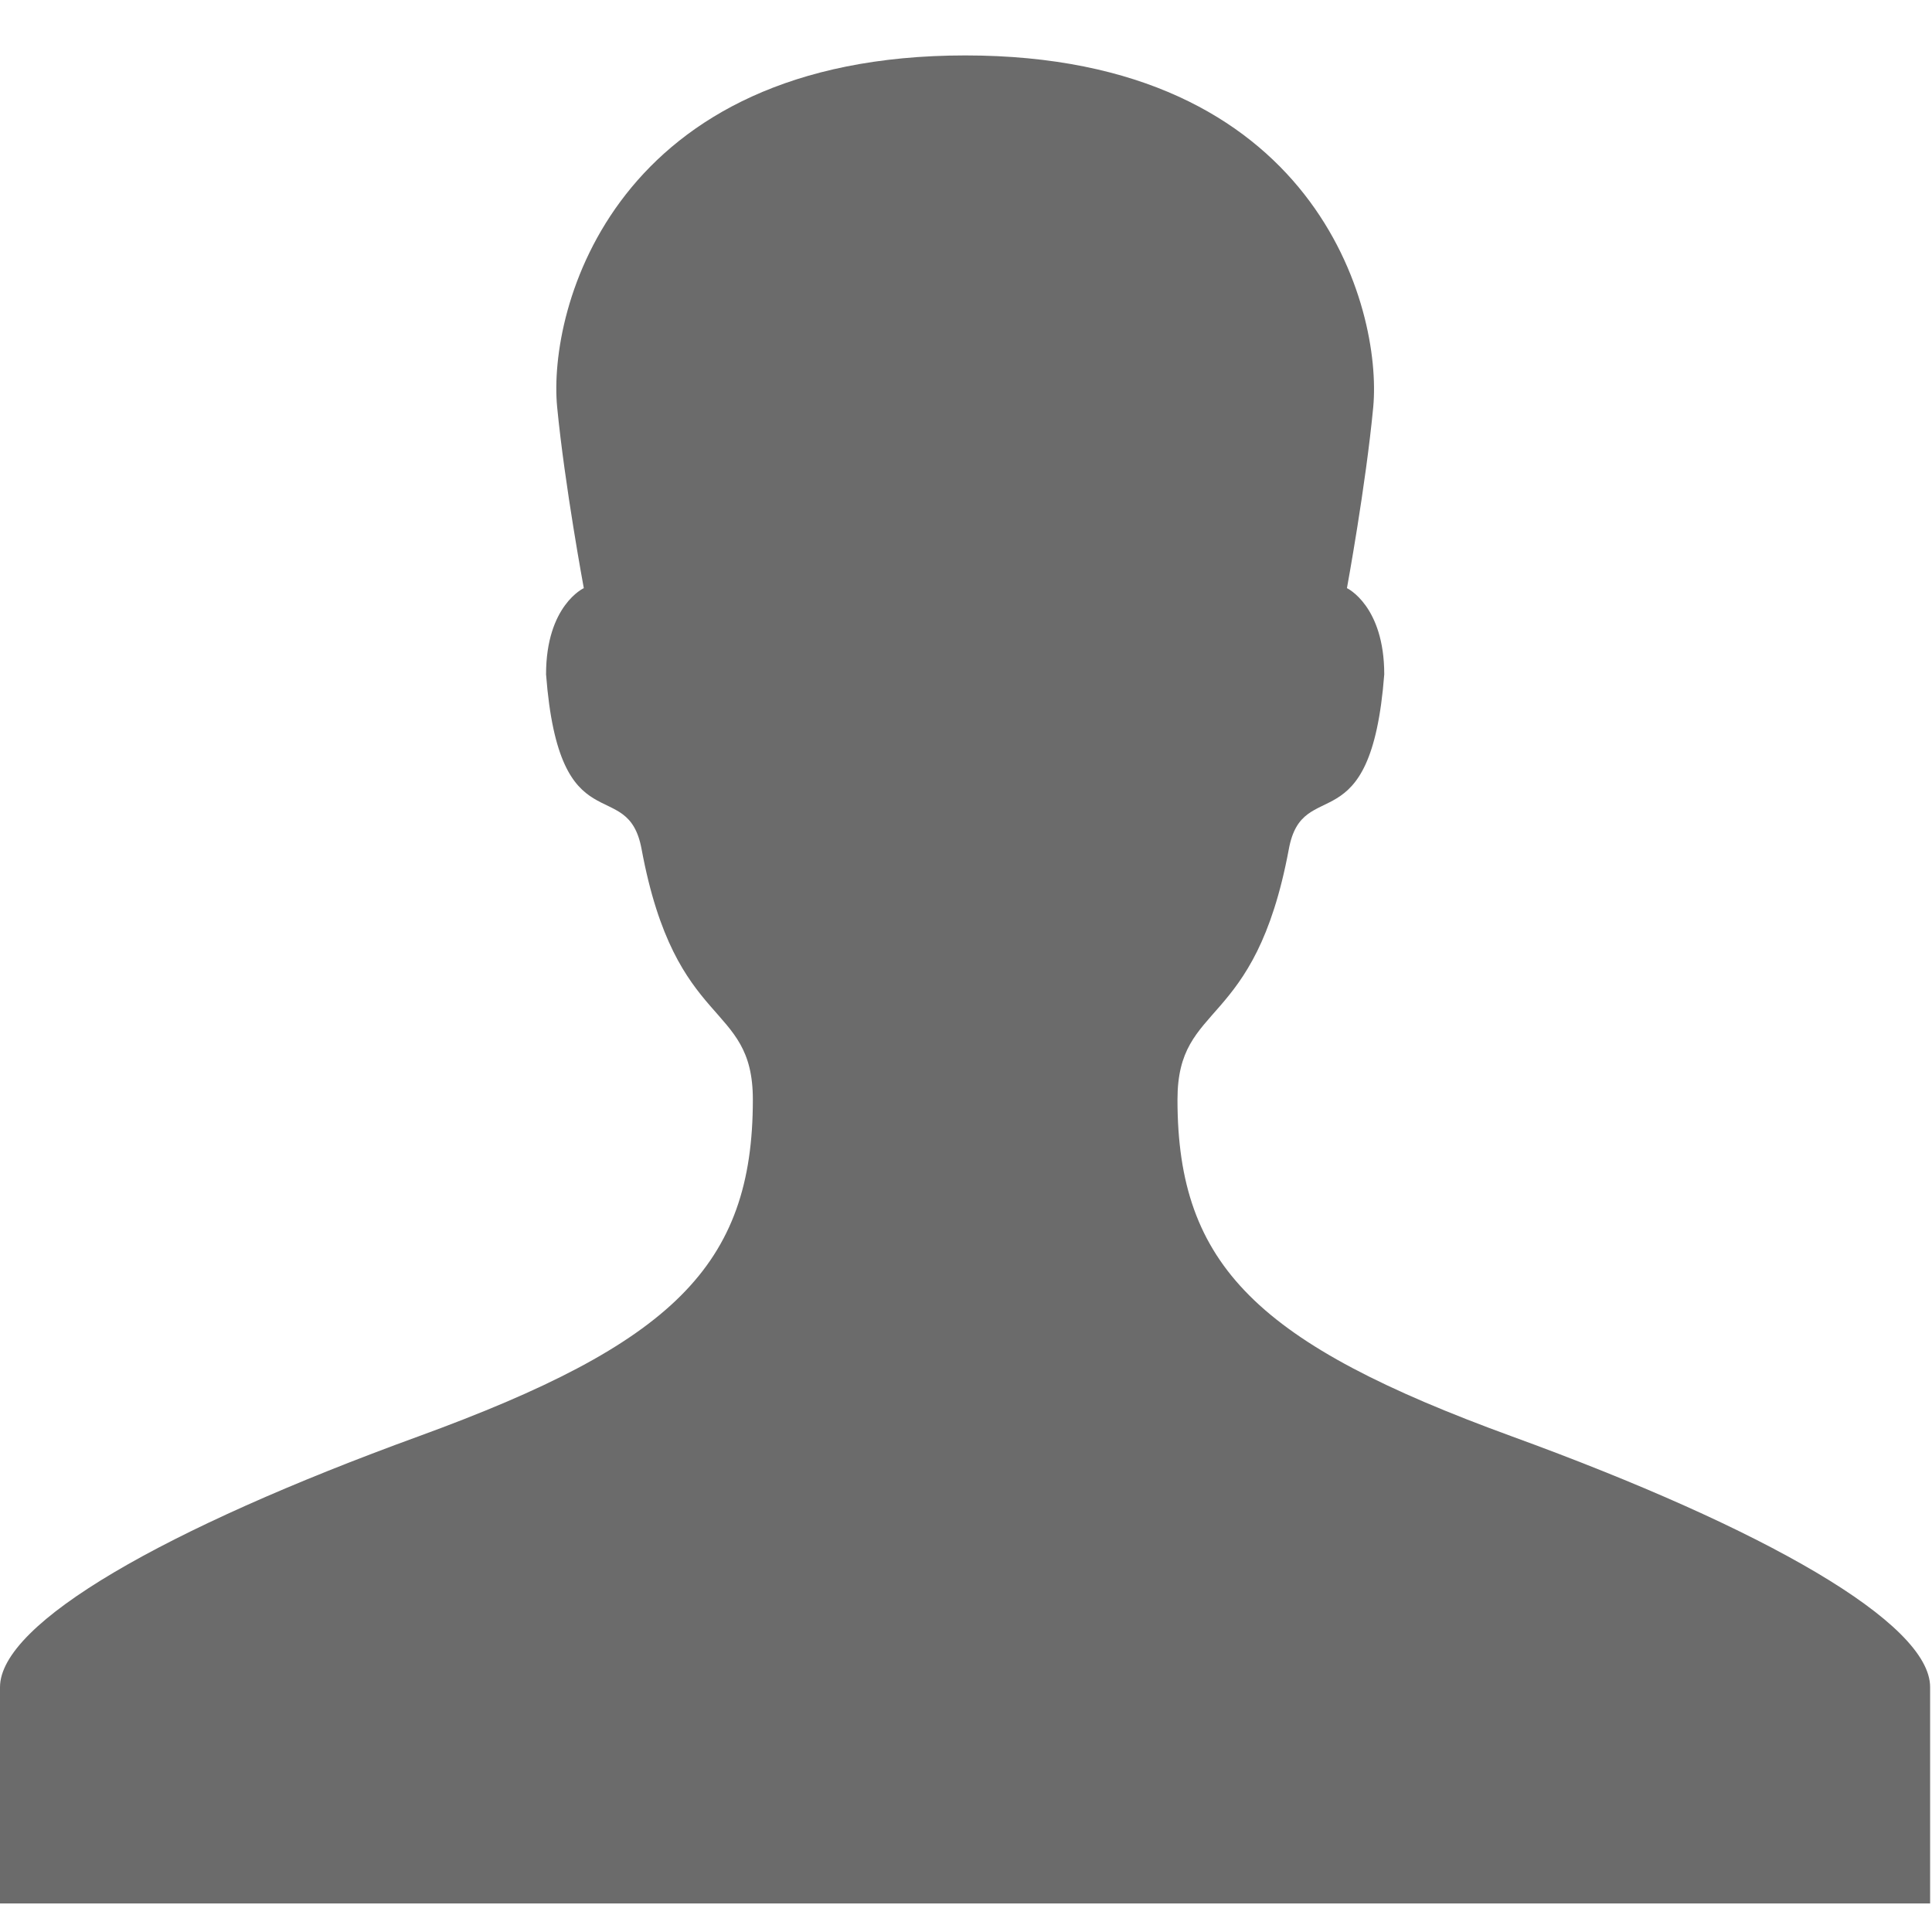
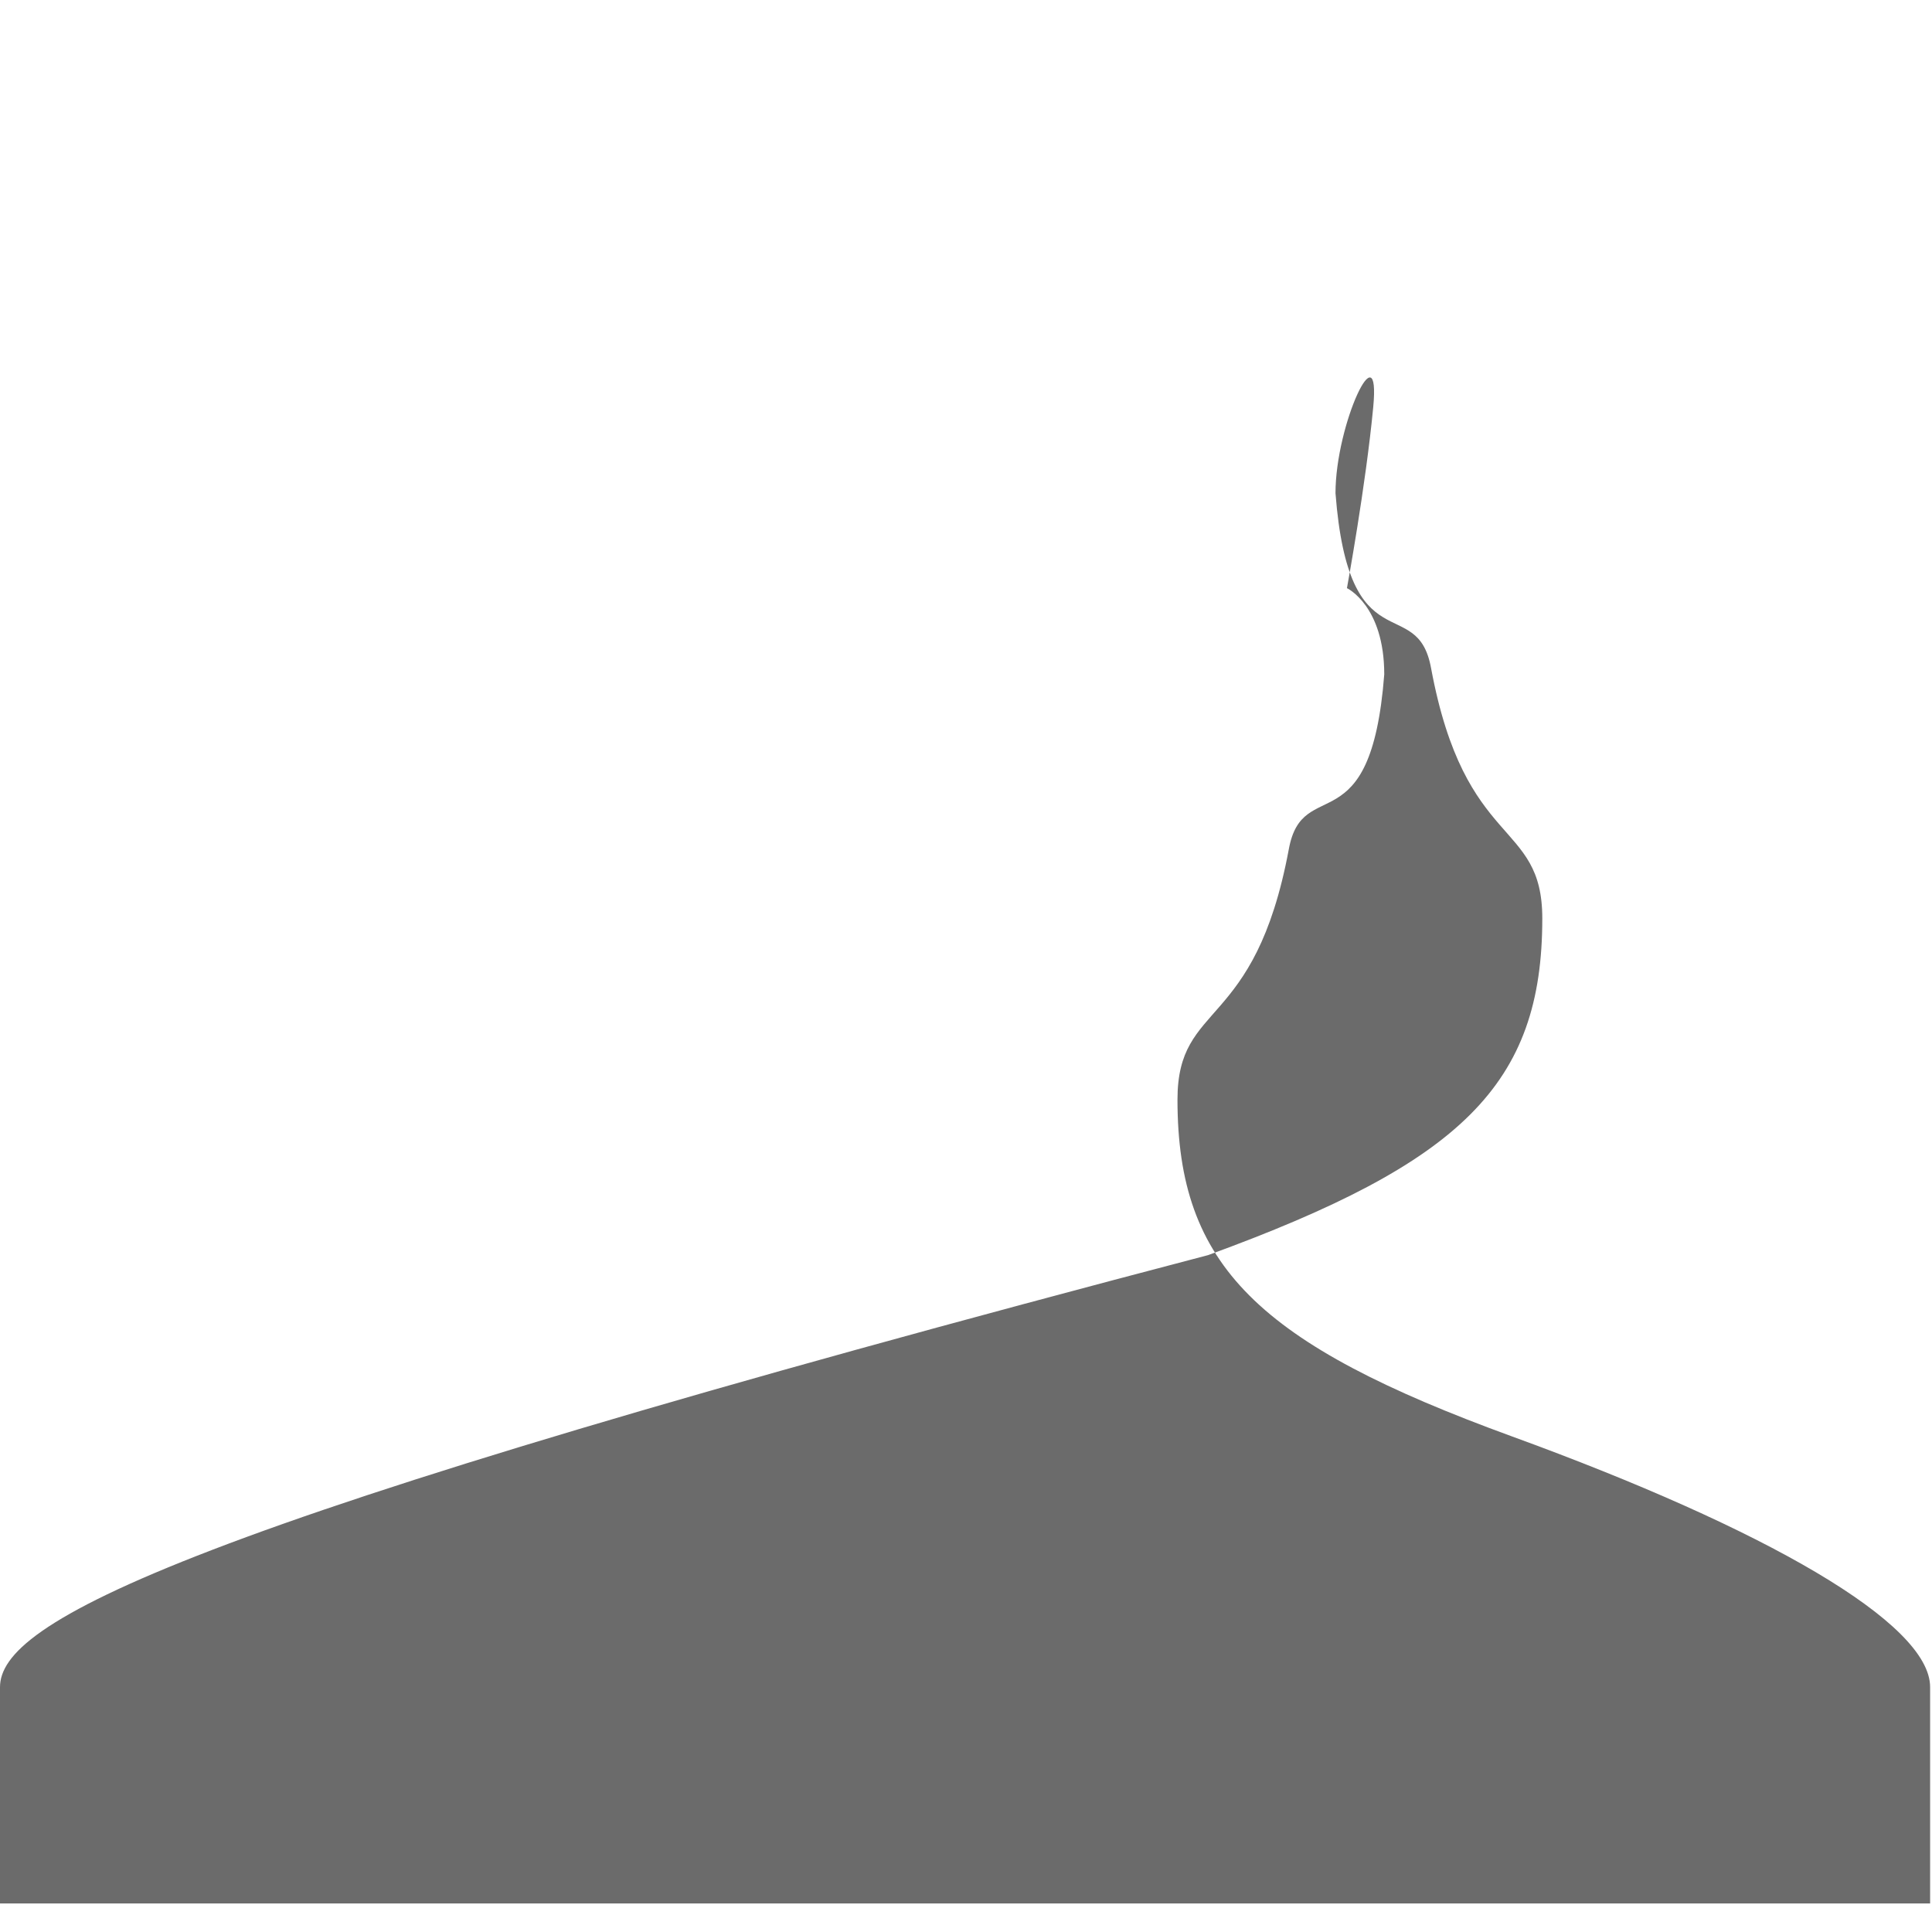
<svg xmlns="http://www.w3.org/2000/svg" t="1700188061174" class="icon" viewBox="0 0 1025 1024" version="1.1" p-id="7331" width="32" height="32">
-   <path d="M801.968 761.505c-134.408-49.035-177.27-90.36-177.27-178.615 0-52.868 40.96-35.781 59.07-132.871 7.359-40.258 43.535-0.776 50.63-92.73 0-36.484-19.792-45.759-19.792-45.759s10.006-54.404 13.955-96.124c4.799-52.107-30.09-186.5-216.444-186.5-186.5 0-221.506 134.393-216.532 186.5 4.037 41.735 14.146 96.124 14.146 96.124s-20.027 9.143-20.027 45.758c7.051 92.029 43.272 52.473 50.688 92.73 18.052 97.134 59.027 79.99 59.027 132.872 0 88.254-42.833 129.58-177.284 178.615C87.479 810.525 0 860.51 0 894.625v114.746h1024V894.625c0.132-33.982-87.42-84.1-222.032-133.12m0 0z" p-id="7332" fill="#6b6b6b" />
+   <path d="M801.968 761.505c-134.408-49.035-177.27-90.36-177.27-178.615 0-52.868 40.96-35.781 59.07-132.871 7.359-40.258 43.535-0.776 50.63-92.73 0-36.484-19.792-45.759-19.792-45.759s10.006-54.404 13.955-96.124s-20.027 9.143-20.027 45.758c7.051 92.029 43.272 52.473 50.688 92.73 18.052 97.134 59.027 79.99 59.027 132.872 0 88.254-42.833 129.58-177.284 178.615C87.479 810.525 0 860.51 0 894.625v114.746h1024V894.625c0.132-33.982-87.42-84.1-222.032-133.12m0 0z" p-id="7332" fill="#6b6b6b" />
</svg>